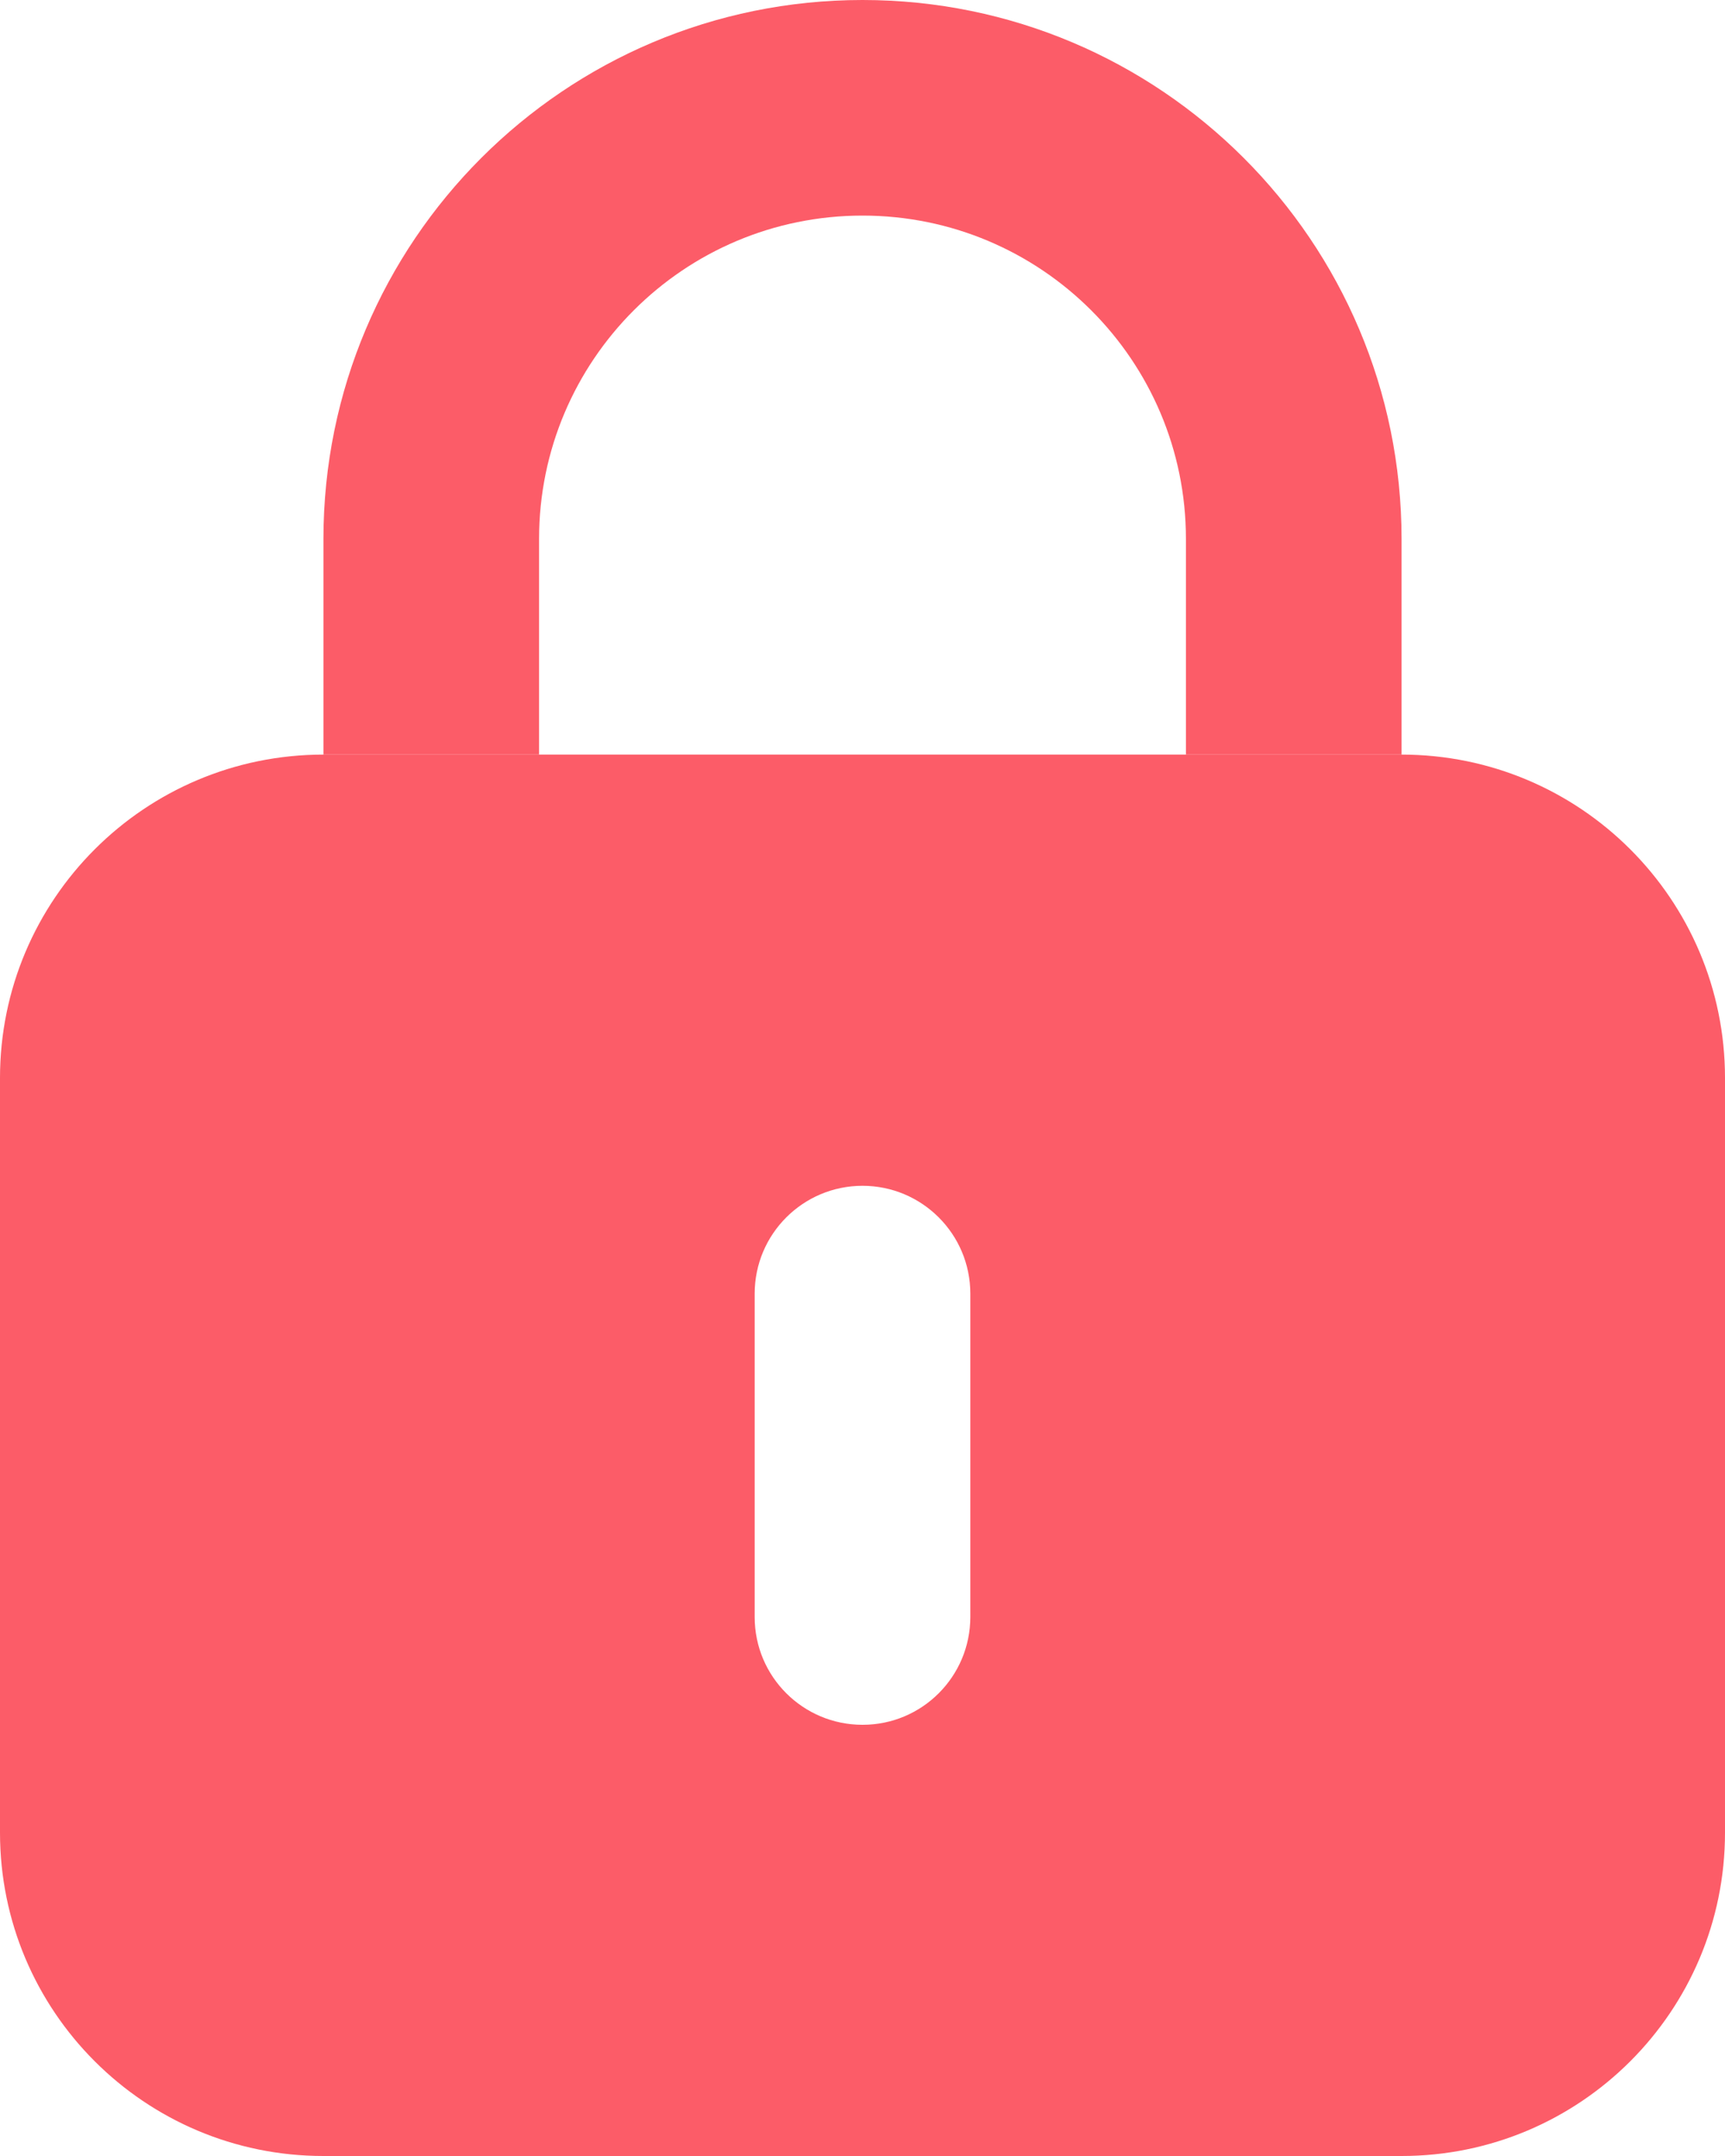
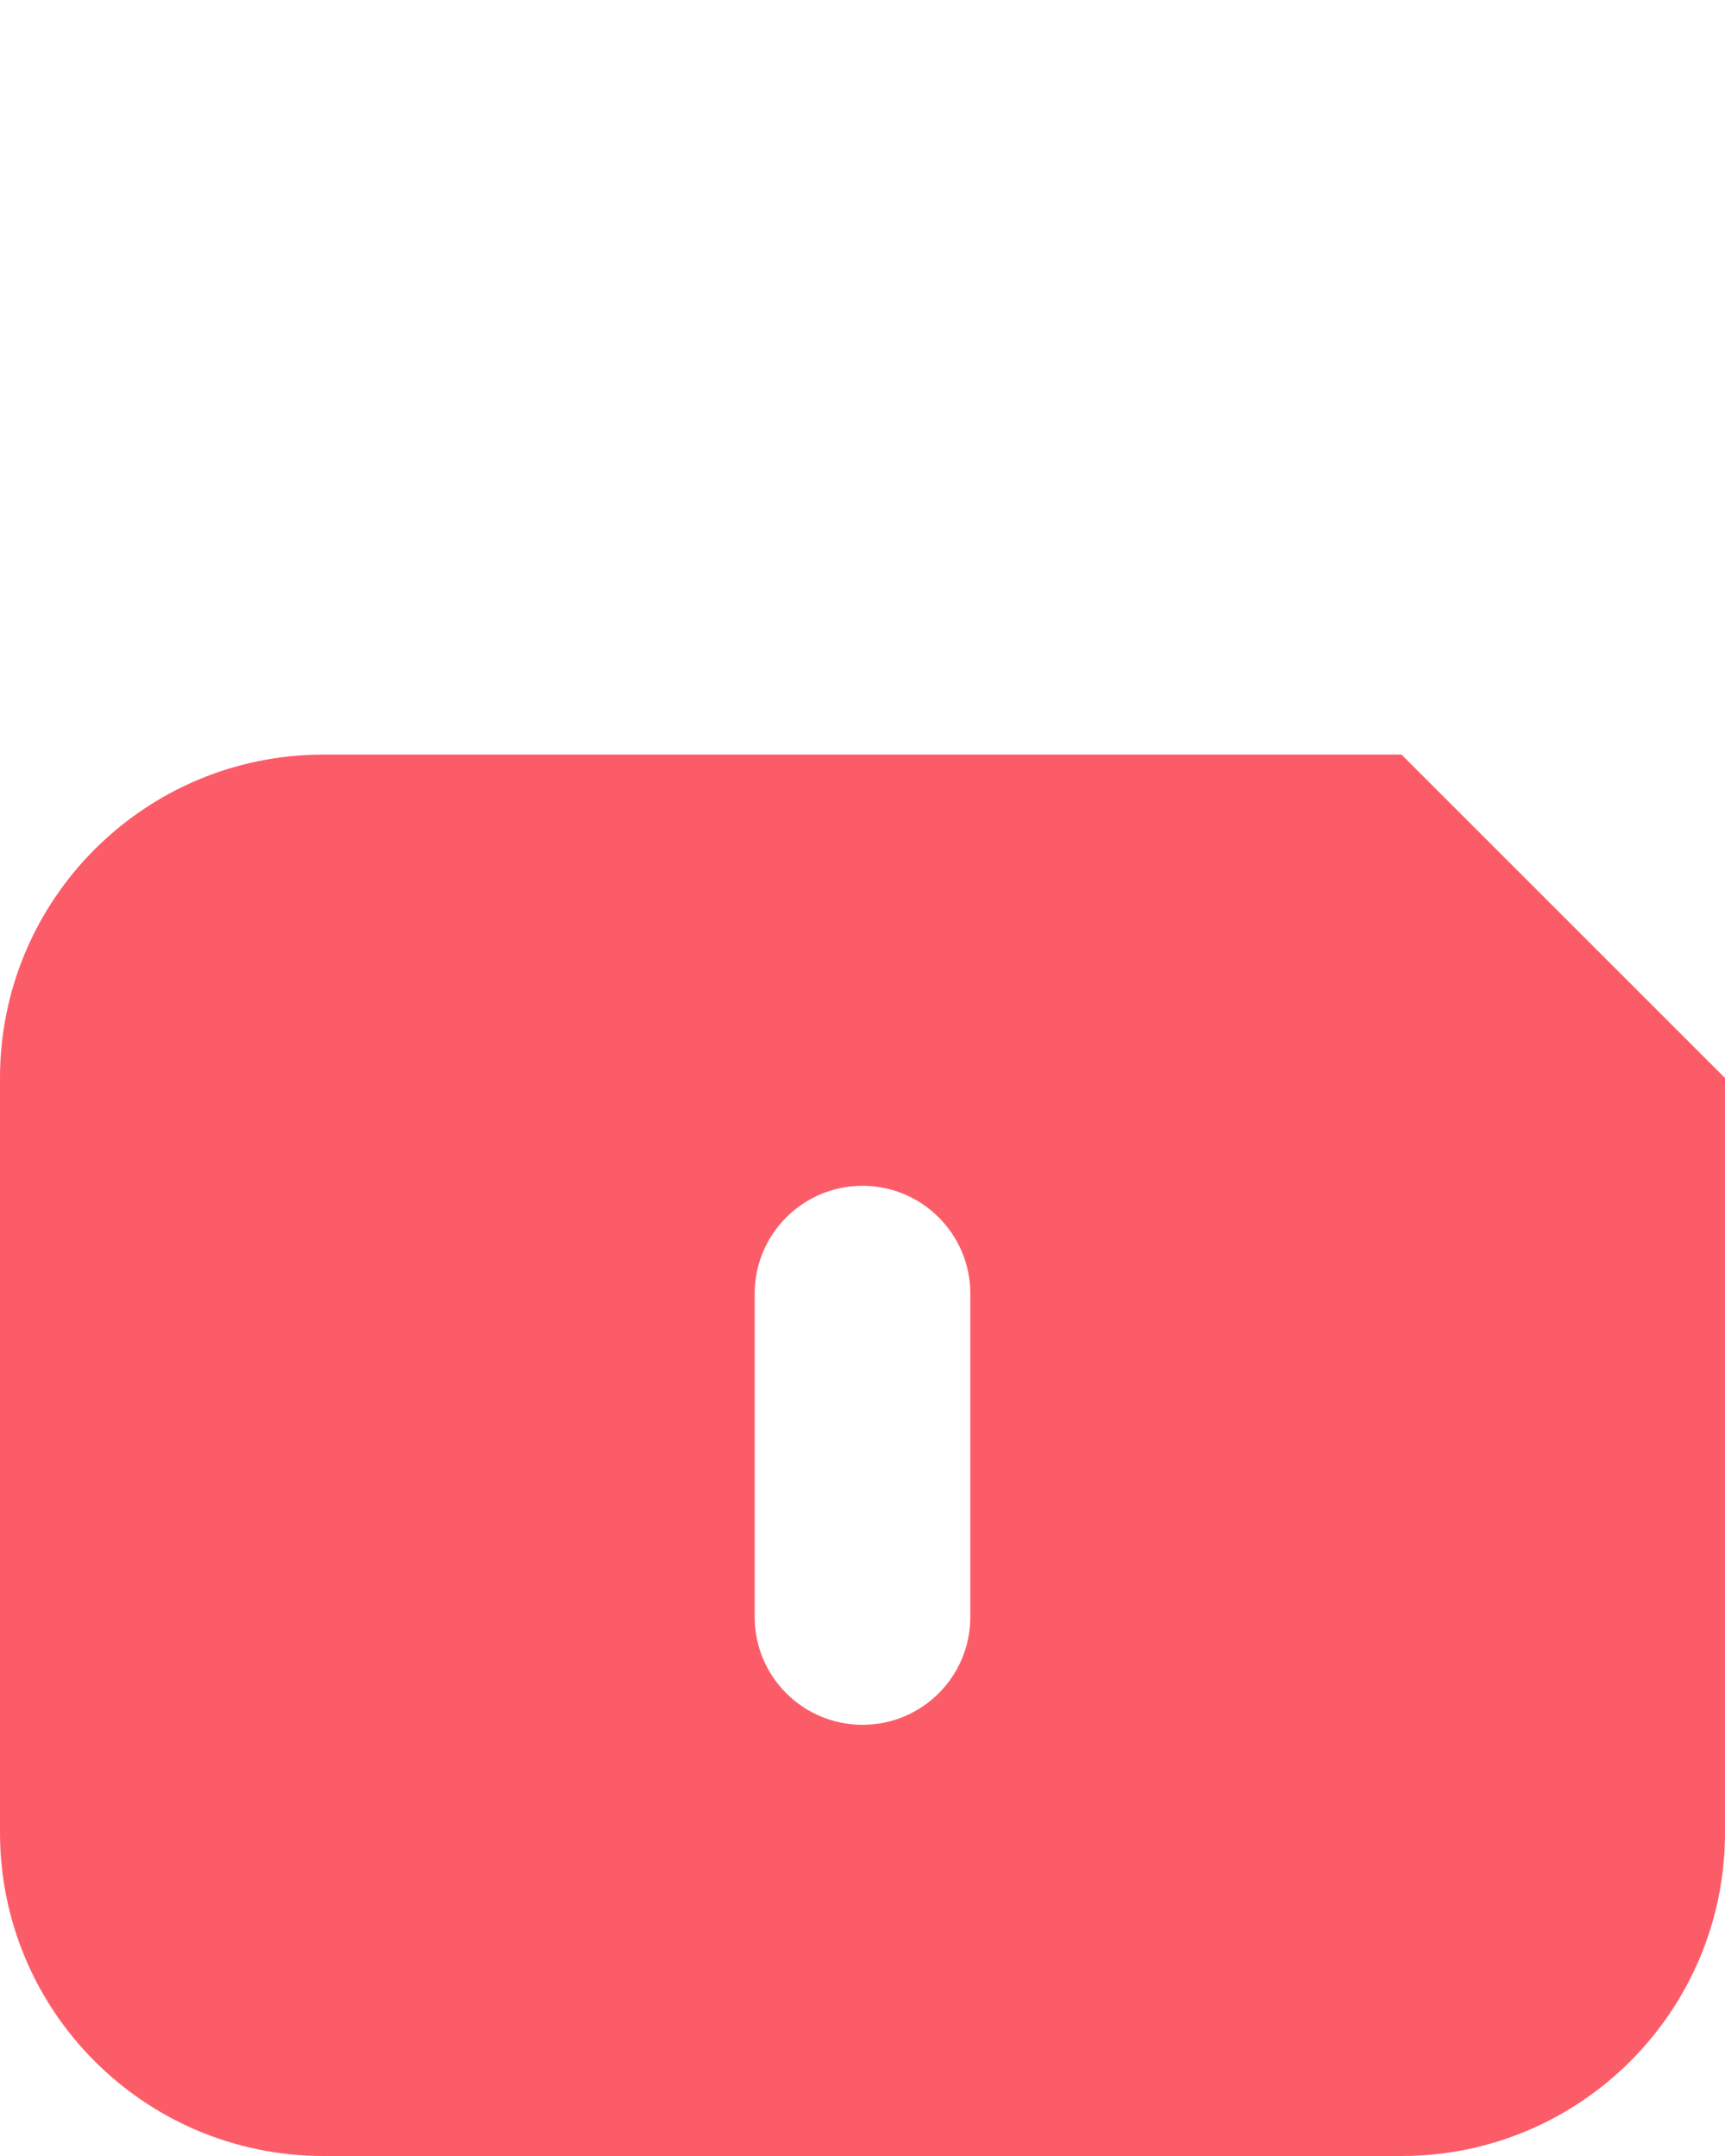
<svg xmlns="http://www.w3.org/2000/svg" width="16" height="20" viewBox="0 0 16 20" fill="none">
-   <path d="M5 5C5 3.343 6.343 2 8 2C9.657 2 11 3.343 11 5V7H13V5C13 2.239 10.761 0 8 0C5.239 0 3 2.239 3 5V7H5V5Z" fill="#FC5C68" />
-   <path d="M13 7H3C1.343 7 0 8.343 0 10V17C0 18.657 1.343 20 3 20H13C14.657 20 16 18.657 16 17V10C16 8.343 14.657 7 13 7ZM9 15C9 15.552 8.553 16 8.001 16C8 16 8 16 8 16C7.448 16 7 15.553 7 15.001C7 15 7 15 7 15V12C7 11.448 7.448 11 8 11C8.552 11 9 11.448 9 12V15Z" fill="#FC5C68" />
+   <path d="M13 7H3C1.343 7 0 8.343 0 10V17C0 18.657 1.343 20 3 20H13C14.657 20 16 18.657 16 17V10ZM9 15C9 15.552 8.553 16 8.001 16C8 16 8 16 8 16C7.448 16 7 15.553 7 15.001C7 15 7 15 7 15V12C7 11.448 7.448 11 8 11C8.552 11 9 11.448 9 12V15Z" fill="#FC5C68" />
</svg>